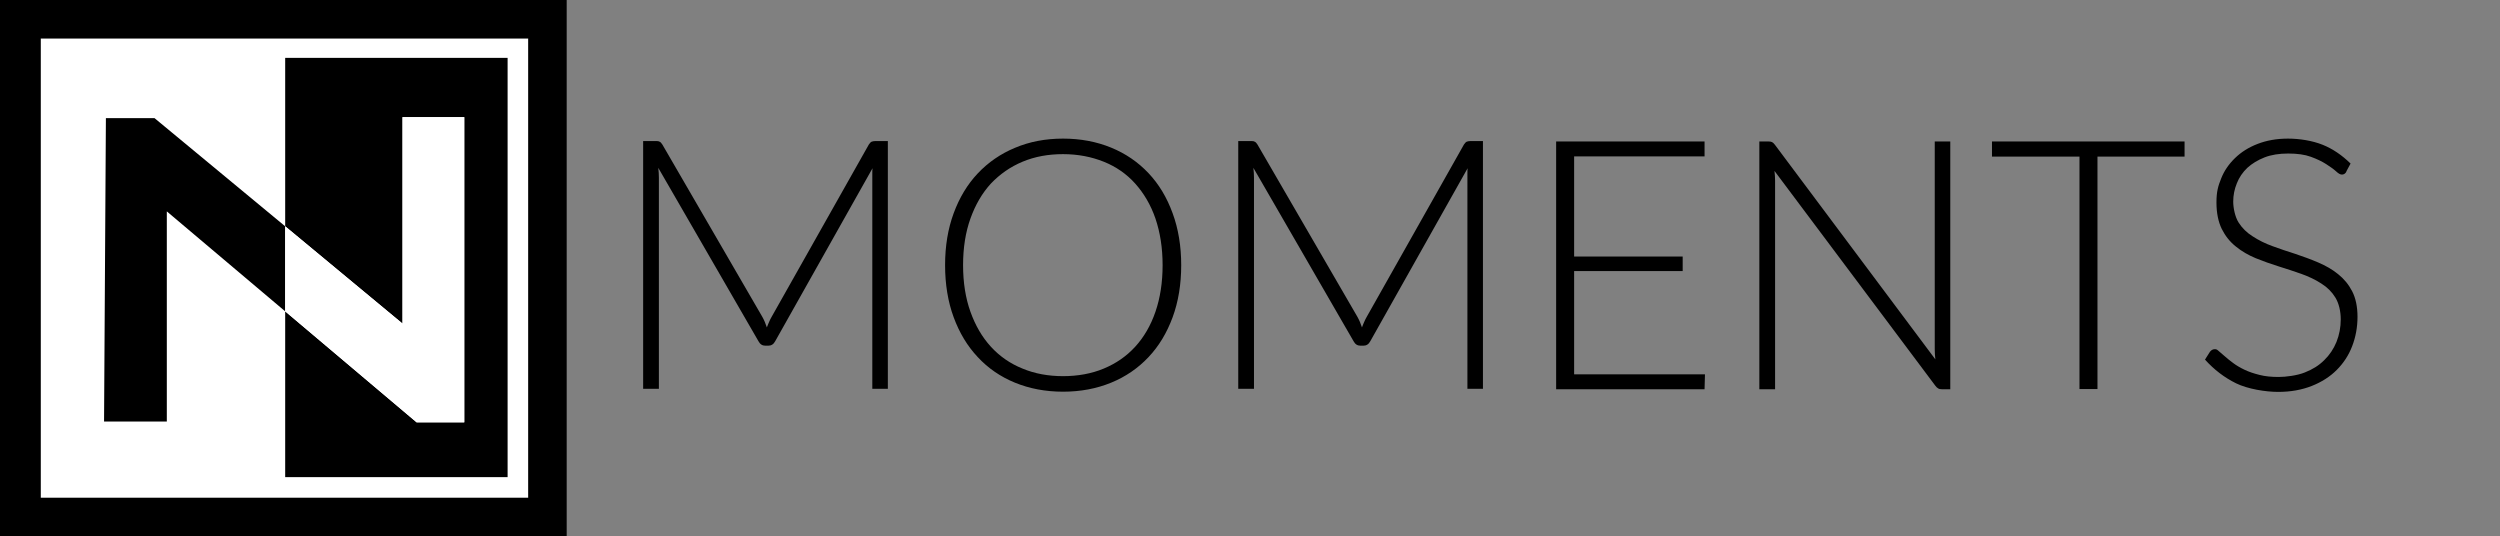
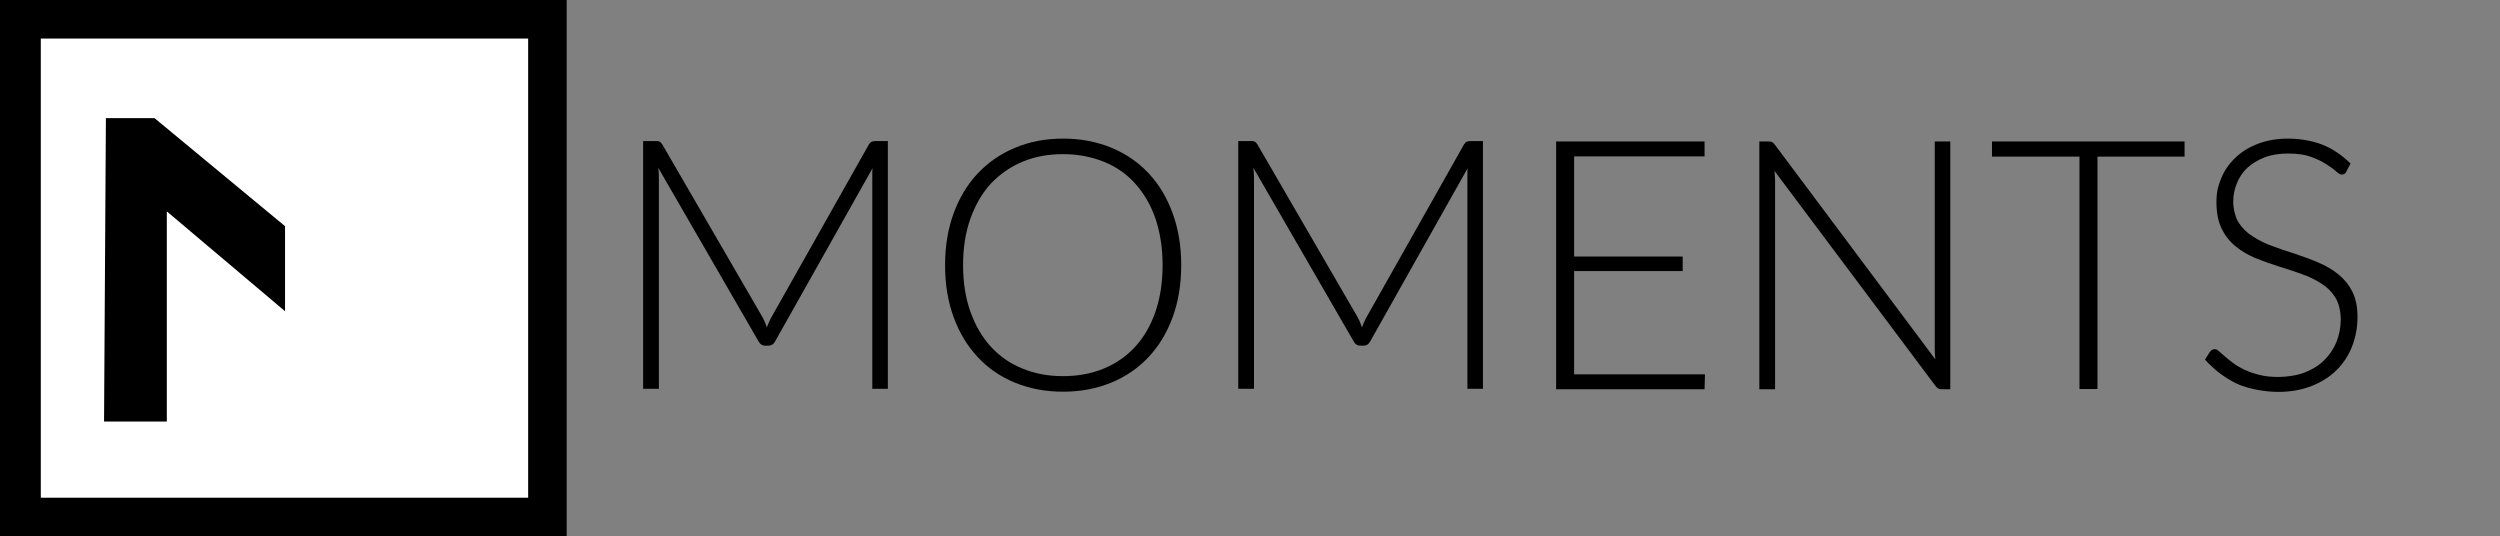
<svg xmlns="http://www.w3.org/2000/svg" id="Ebene_1" width="1222.9" height="262.3" version="1.1" viewBox="0 0 1222.9 262.3">
  <rect x="0" y="0" width="1222.9" height="262.3" fill="#808080" stroke="none" />
  <defs>
    <style> .st0 { fill: #fff; } </style>
  </defs>
  <g>
    <path d="M375.1,160.2c.3-.9.7-1.7,1.1-2.7.4-.9.8-1.8,1.3-2.6l47.5-84.2c.5-.7.9-1.2,1.4-1.4.5-.2,1.1-.3,1.9-.3h6v121.2h-7.6v-103.3c0-.7,0-1.4,0-2.2,0-.8,0-1.6.1-2.4l-47.6,84.6c-.8,1.5-1.9,2.2-3.4,2.2h-1.4c-1.5,0-2.6-.7-3.4-2.2l-49-84.8c.2,1.7.3,3.3.3,4.8v103.3h-7.7v-121.2h6.1c.8,0,1.4,0,1.9.3.5.2.9.6,1.4,1.4l48.9,84.3c.9,1.6,1.6,3.3,2.2,5.1Z" />
    <path d="M577.8,129.7c0,9.4-1.4,17.9-4.2,25.5-2.8,7.6-6.7,14.1-11.8,19.5-5.1,5.4-11.2,9.6-18.3,12.5-7.1,2.9-14.9,4.4-23.5,4.4s-16.4-1.5-23.5-4.4c-7.1-2.9-13.2-7.1-18.2-12.5-5.1-5.4-9-11.9-11.8-19.5-2.8-7.6-4.2-16.1-4.2-25.5s1.4-17.8,4.2-25.4c2.8-7.6,6.7-14.1,11.8-19.5,5.1-5.4,11.2-9.6,18.2-12.5,7.1-3,14.9-4.5,23.5-4.5s16.4,1.5,23.5,4.4c7.1,2.9,13.2,7.1,18.3,12.5,5.1,5.4,9,11.9,11.8,19.6,2.8,7.6,4.2,16.1,4.2,25.4ZM568.7,129.7c0-8.4-1.2-16-3.5-22.8-2.3-6.7-5.7-12.4-9.9-17.1s-9.4-8.3-15.4-10.7-12.6-3.7-19.9-3.7-13.8,1.2-19.8,3.7c-6,2.5-11.1,6.1-15.5,10.7-4.3,4.7-7.6,10.4-10,17.1-2.4,6.7-3.6,14.3-3.6,22.8s1.2,16.1,3.6,22.8c2.4,6.7,5.7,12.4,10,17.1,4.3,4.7,9.5,8.3,15.5,10.7,6,2.5,12.6,3.7,19.8,3.7s13.9-1.2,19.9-3.7c6-2.5,11.1-6,15.4-10.7,4.3-4.7,7.6-10.4,9.9-17.1,2.3-6.7,3.5-14.3,3.5-22.8Z" />
    <path d="M666.2,160.2c.3-.9.7-1.7,1.1-2.7.4-.9.8-1.8,1.3-2.6l47.5-84.2c.5-.7.9-1.2,1.4-1.4.5-.2,1.1-.3,1.9-.3h6v121.2h-7.6v-103.3c0-.7,0-1.4,0-2.2,0-.8,0-1.6.1-2.4l-47.6,84.6c-.8,1.5-1.9,2.2-3.4,2.2h-1.4c-1.5,0-2.6-.7-3.4-2.2l-49-84.8c.2,1.7.3,3.3.3,4.8v103.3h-7.7v-121.2h6.1c.8,0,1.4,0,1.9.3.5.2.9.6,1.4,1.4l48.9,84.3c.9,1.6,1.6,3.3,2.2,5.1Z" />
    <path d="M833.8,69.2v7.3h-63.8v49h53.1v7.1h-53.1v50.5h64l-.2,7.3h-72.6v-121.2h72.6Z" />
    <path d="M866.8,69.5c.4.2.9.6,1.4,1.3l78.5,105c-.2-1.7-.3-3.4-.3-5v-101.6h7.6v121.2h-4.1c-.7,0-1.4-.1-1.8-.4-.5-.3-1-.7-1.4-1.3l-78.7-105.1c.2,1.7.3,3.3.3,4.8v102h-7.7v-121.2h4.4c.8,0,1.4.1,1.8.3Z" />
    <path d="M1068.6,69.2v7.4h-42.6v113.7h-8.8v-113.7h-42.8v-7.4h94.2Z" />
    <path d="M1147.8,83.9c-.5,1-1.3,1.5-2.2,1.5s-1.7-.5-2.9-1.6c-1.2-1.1-2.8-2.2-4.8-3.5-2-1.3-4.5-2.5-7.5-3.6-3-1.1-6.7-1.6-11.1-1.6s-8.3.6-11.6,1.9-6.1,3-8.4,5.1c-2.3,2.2-4,4.7-5.1,7.5-1.2,2.9-1.8,5.9-1.8,9s.9,7.5,2.6,10.2c1.7,2.7,4,5,6.9,6.8,2.9,1.9,6.1,3.5,9.7,4.8,3.6,1.3,7.3,2.6,11.2,3.8,3.8,1.3,7.5,2.6,11.2,4.2s6.9,3.4,9.7,5.7c2.9,2.3,5.2,5.1,6.9,8.4,1.7,3.3,2.6,7.5,2.6,12.5s-.9,9.9-2.6,14.3c-1.7,4.5-4.3,8.4-7.6,11.7s-7.4,5.9-12.2,7.8c-4.8,1.9-10.3,2.9-16.4,2.9s-14.9-1.4-20.6-4.2-10.8-6.7-15.2-11.6l2.4-3.8c.7-.9,1.5-1.3,2.4-1.3s1.2.3,2,1c.8.7,1.8,1.5,2.9,2.5,1.1,1,2.5,2.1,4.1,3.3,1.6,1.2,3.5,2.3,5.6,3.3,2.1,1,4.5,1.8,7.3,2.5,2.7.7,5.8,1,9.3,1s9.1-.7,12.8-2.2c3.8-1.5,6.9-3.4,9.5-6,2.6-2.5,4.6-5.5,6-8.9,1.4-3.5,2.1-7.2,2.1-11.1s-.9-7.8-2.6-10.6c-1.7-2.8-4-5.1-6.9-6.9-2.9-1.9-6.1-3.4-9.7-4.7-3.6-1.3-7.4-2.5-11.2-3.7-3.8-1.2-7.5-2.5-11.2-4-3.6-1.5-6.9-3.4-9.7-5.7-2.9-2.3-5.2-5.2-6.9-8.6-1.7-3.5-2.6-7.8-2.6-13s.8-8,2.3-11.7c1.5-3.8,3.8-7.1,6.8-10,3-2.9,6.6-5.2,11-6.9,4.4-1.7,9.3-2.6,14.9-2.6s11.9,1,16.9,3c5,2,9.5,5.1,13.7,9.2l-2.1,3.9Z" />
  </g>
  <rect class="st0" x="19.9" y="18.8" width="238.5" height="224.7" />
-   <polygon points="248.3 28.3 248.3 233.4 139.5 233.4 139.5 152.3 203.8 206.6 227.1 206.6 227.1 57.3 196.9 57.3 196.9 158.3 139.5 110.7 139.5 28.3 248.3 28.3" />
  <path d="M139.5,110.7v41.6l-57.9-48.9v102.8h-30.7c0-2.1.9-148.4.9-148.4h23.8l63.9,52.9Z" />
  <path d="M0,0v262.3h277.2V0H0ZM258.4,243.5H19.9V18.8h238.5v224.7Z" />
  <polygon class="st0" points="227.1 57.3 227.1 206.6 203.8 206.6 139.5 152.3 139.5 110.7 196.9 158.3 196.9 57.3 227.1 57.3" />
</svg>